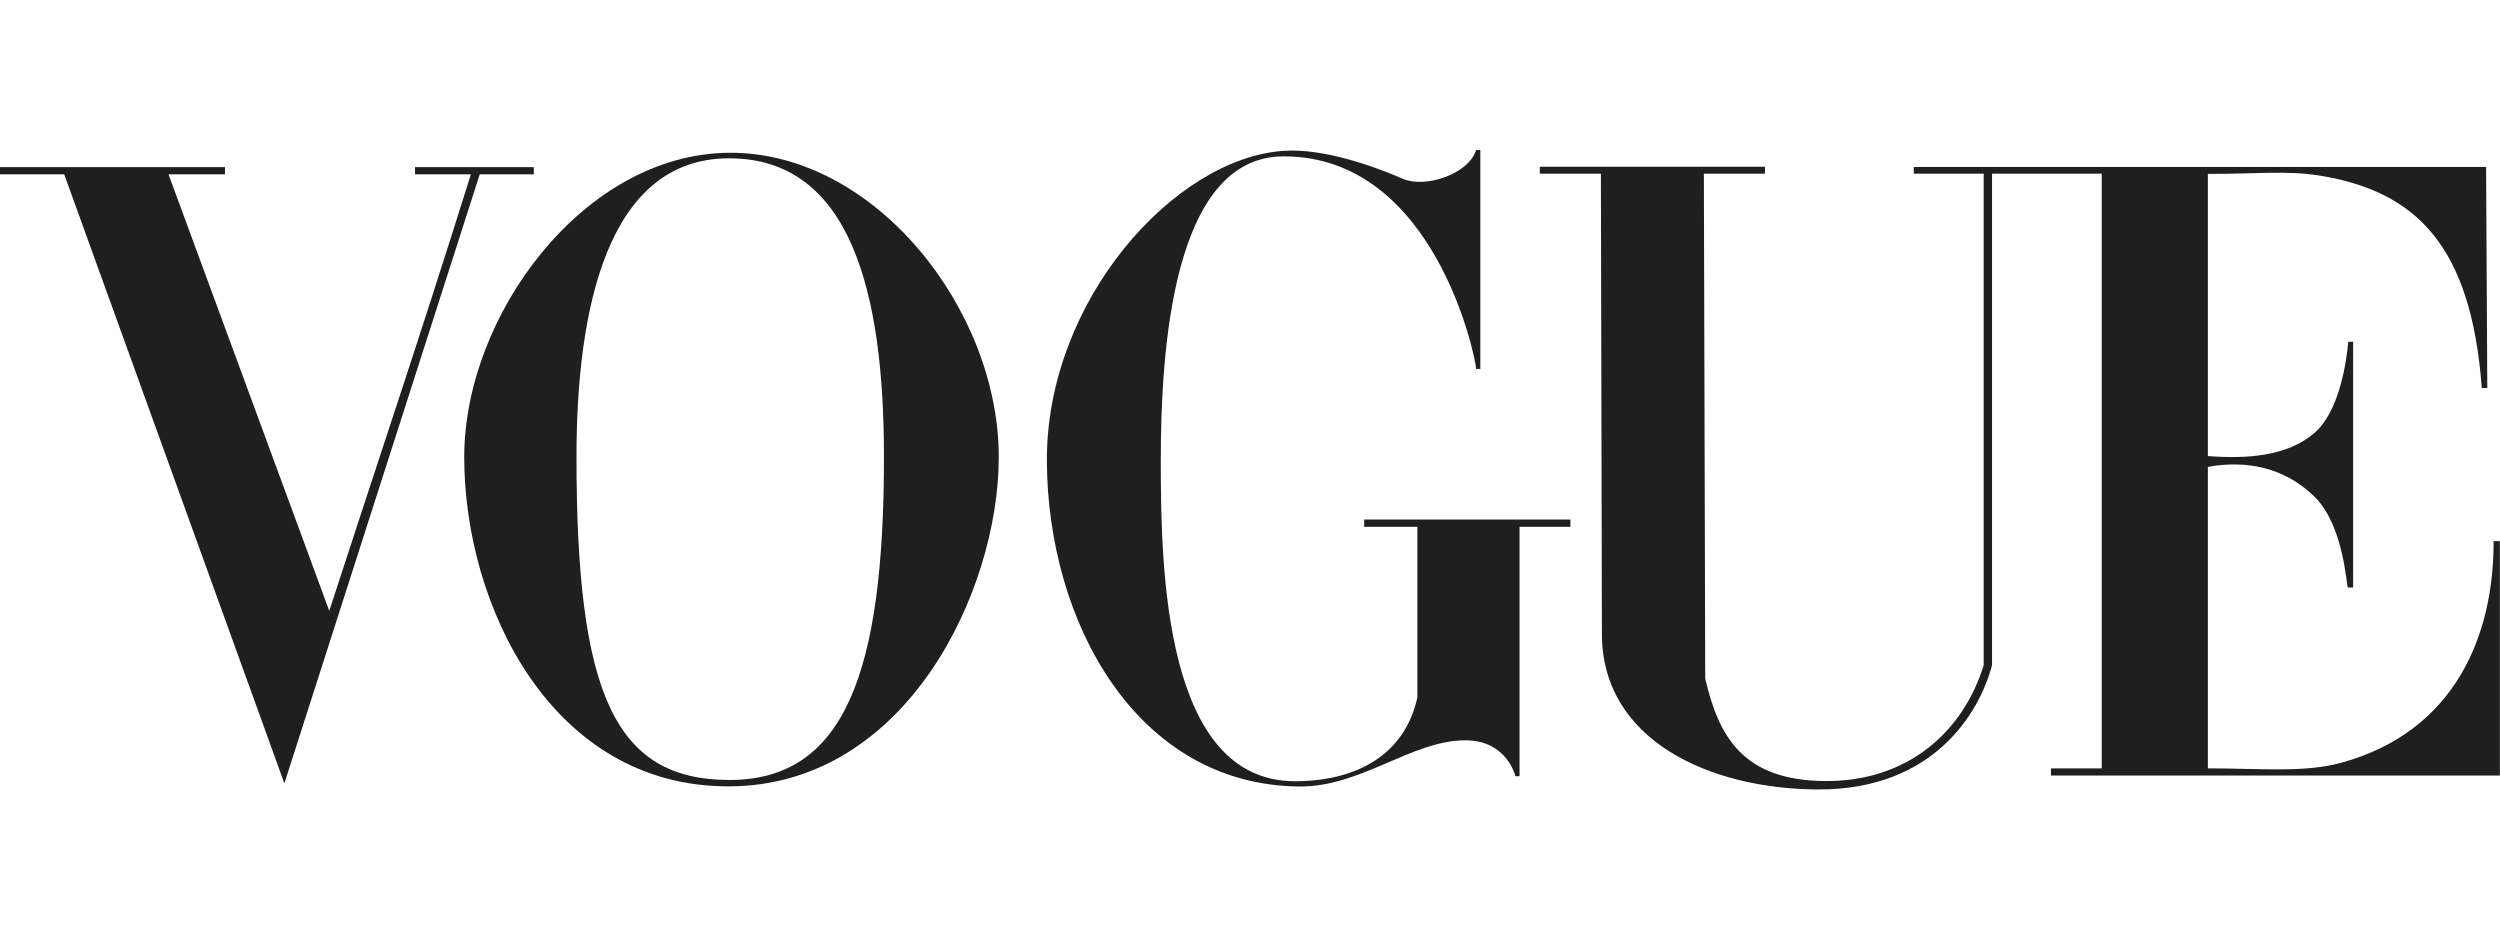
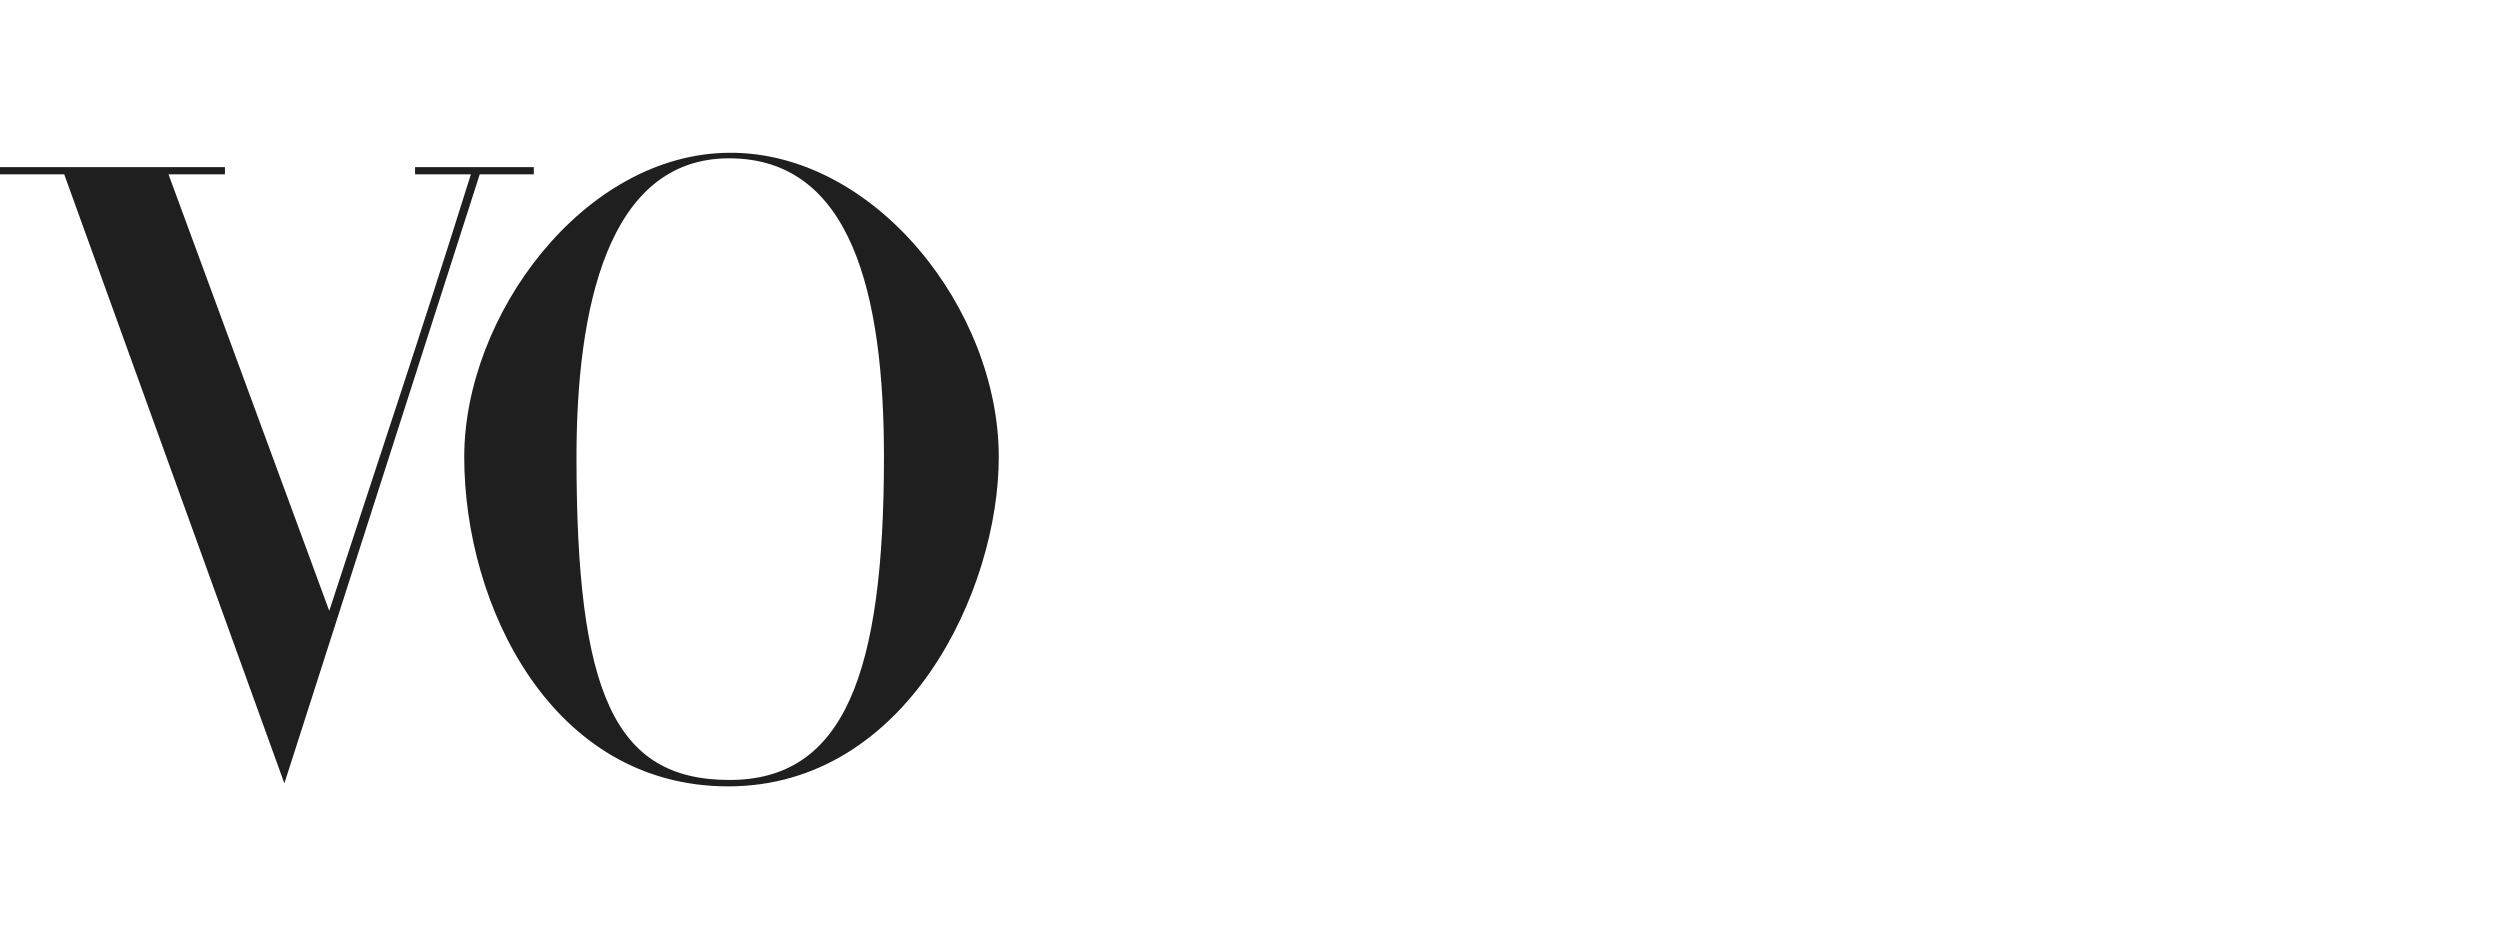
<svg xmlns="http://www.w3.org/2000/svg" width="250px" height="94px" viewBox="0 0 250 94" version="1.1">
  <title>Slice</title>
  <g id="Page-1" stroke="none" stroke-width="1" fill="none" fill-rule="evenodd">
    <g id="VOGUE_LOGO" transform="translate(0, 15)" fill="#1F1F1F" fill-rule="nonzero">
      <path d="M72.911,0.277 C58.341,0.382 46.423,16.576 46.423,30.701 C46.423,45.564 55.159,63.696 72.911,63.637 C90.663,63.578 99.877,44.058 99.877,30.701 C99.877,15.946 87.482,0.174 72.911,0.277 Z M72.911,0.832 C85.106,0.832 88.396,14.3 88.396,30.701 C88.396,52.34 84.427,63.017 72.911,62.996 C61.395,62.976 57.649,54.238 57.649,30.701 C57.649,15.956 60.717,0.832 72.911,0.832 Z" id="path3064" />
-       <path d="M104.688,31.1 C104.623,15.028 117.486,0.792 128.374,0.086 C132.307,-0.193 137.363,1.608 140.315,2.891 C142.458,3.823 146.833,2.474 147.61,3.74662387e-07 L148.034,3.74662387e-07 L148.034,21.893 L147.61,21.893 C147.61,20.959 143.556,0.636 128.374,0.636 C117.161,0.636 116.078,20.353 116.078,31.1 C116.078,41.846 116.404,63.121 129.49,63.121 C135.829,63.121 140.521,60.347 141.738,54.737 L141.738,37.677 L136.417,37.677 L136.417,36.95 L157.041,36.95 L157.041,37.677 L151.954,37.677 L151.954,62.618 L151.54,62.618 C151.54,62.618 150.713,59.02 146.517,59.032 C141.153,59.047 136.095,63.707 129.929,63.651 C113.622,63.5 104.753,47.172 104.688,31.1 L104.688,31.1 Z" id="path3060" />
      <path d="M6.422,2.434 L7.07593499e-06,2.434 L7.07593499e-06,1.713 L22.496,1.713 L22.496,2.434 L16.852,2.434 L32.926,46.086 C37.953,30.612 41.847,19.173 47.087,2.434 L41.504,2.434 L41.504,1.713 L53.382,1.713 L53.382,2.434 L47.973,2.434 L28.437,63.337 L6.422,2.434 Z" id="path3058" />
-       <path d="M160.191,48.427 L160.089,2.364 L153.976,2.364 L153.976,1.674 L176.497,1.674 L176.497,2.364 L170.387,2.364 L170.523,52.869 C171.876,58.652 174.28,63.041 182.495,63.106 C190.709,63.171 196.294,58.246 198.369,51.516 L198.369,2.364 L191.377,2.364 L191.377,1.695 L248.61,1.695 L248.729,23.806 L248.179,23.806 C247.117,9.53 241.609,4.134 231.974,2.56 C228.659,2.018 225.181,2.42 220.785,2.386 L220.785,30.606 C224.613,30.902 228.692,30.66 231.44,28.299 C233.939,26.153 234.645,21.193 234.829,19.179 L235.313,19.179 L235.313,43.75 L234.789,43.75 C234.638,43.75 234.437,37.584 231.44,34.658 C228.423,31.714 224.581,30.99 220.785,31.691 L220.785,61.837 C226.147,61.837 230.422,62.291 234.134,61.274 C245.419,58.18 249.391,48.66 249.361,39.111 L249.988,39.111 L249.988,62.551 L205.096,62.551 L205.096,61.837 L210.172,61.837 L210.172,2.364 L199.205,2.364 L199.205,51.516 C197.962,56.219 193.419,63.999 181.776,63.946 C170.951,63.897 160.214,59.016 160.191,48.427 L160.191,48.427 Z" id="path3054" />
    </g>
  </g>
</svg>